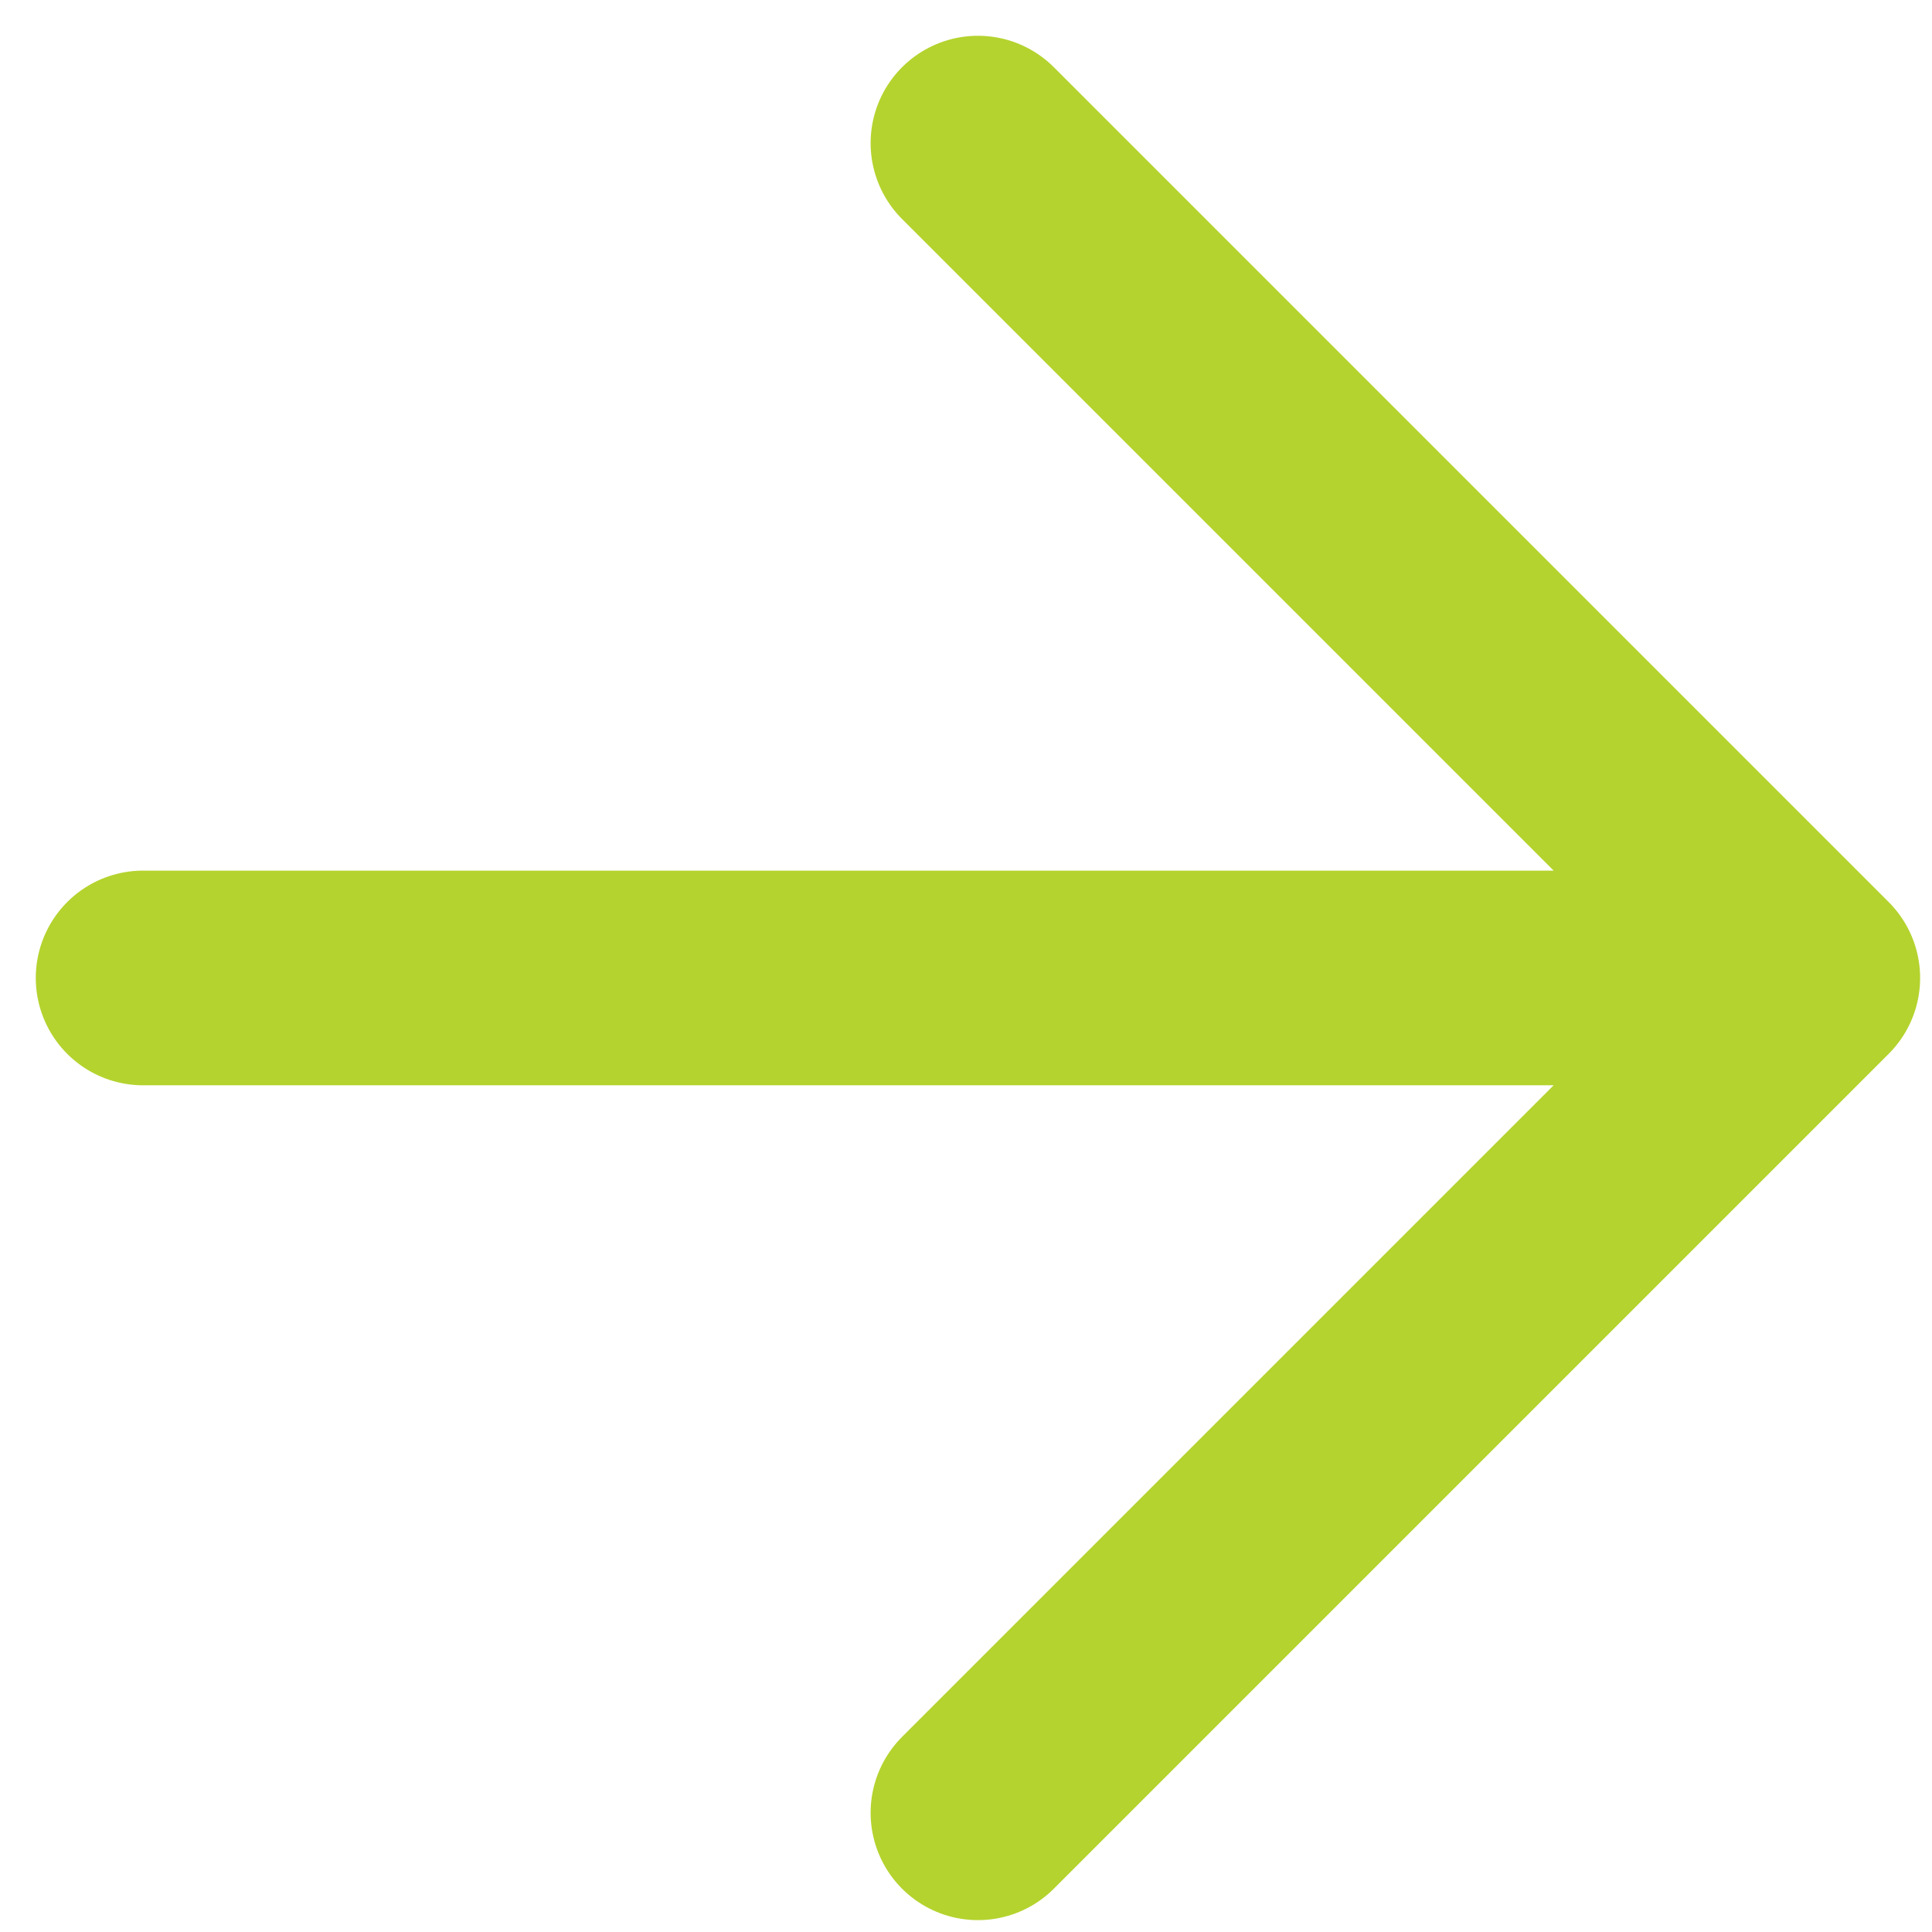
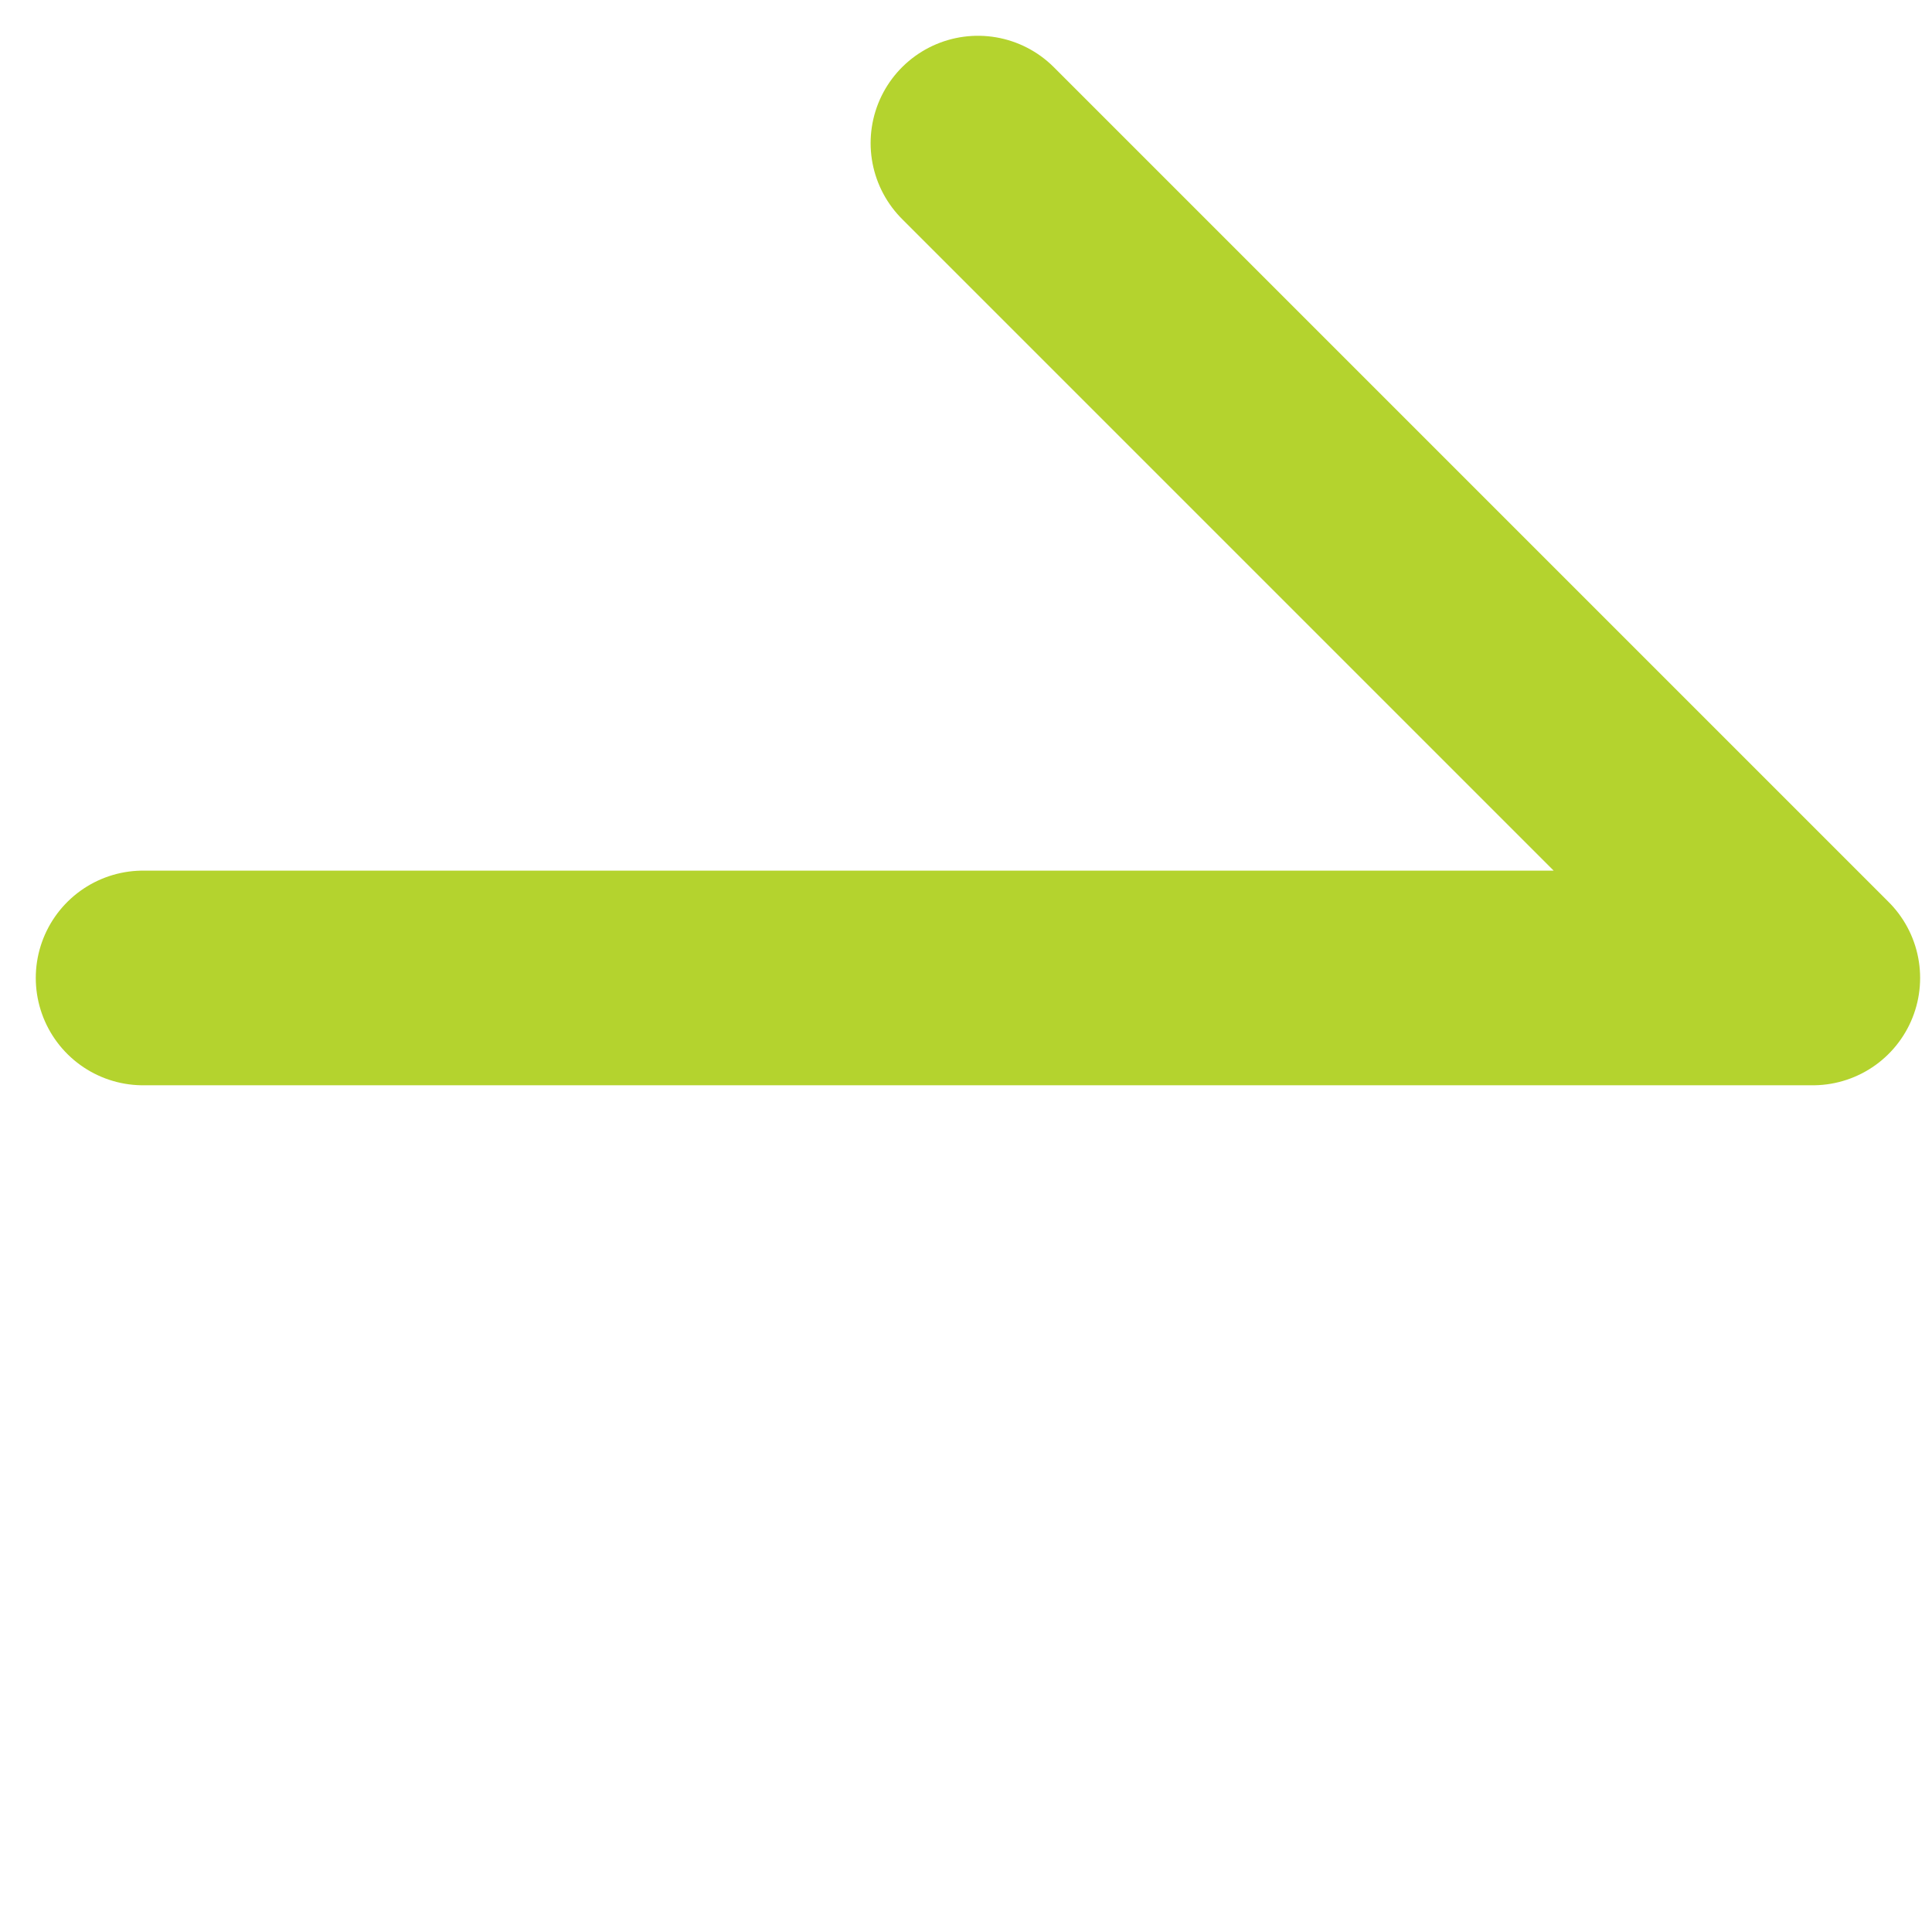
<svg xmlns="http://www.w3.org/2000/svg" width="27" height="27" viewBox="0 0 27 27" fill="none">
-   <path d="M13.667 25.334L25.334 13.667M25.334 13.667L13.667 2M25.334 13.667H2" stroke="#B4D32E" stroke-width="3" stroke-linecap="round" stroke-linejoin="round" />
+   <path d="M13.667 25.334M25.334 13.667L13.667 2M25.334 13.667H2" stroke="#B4D32E" stroke-width="3" stroke-linecap="round" stroke-linejoin="round" />
</svg>